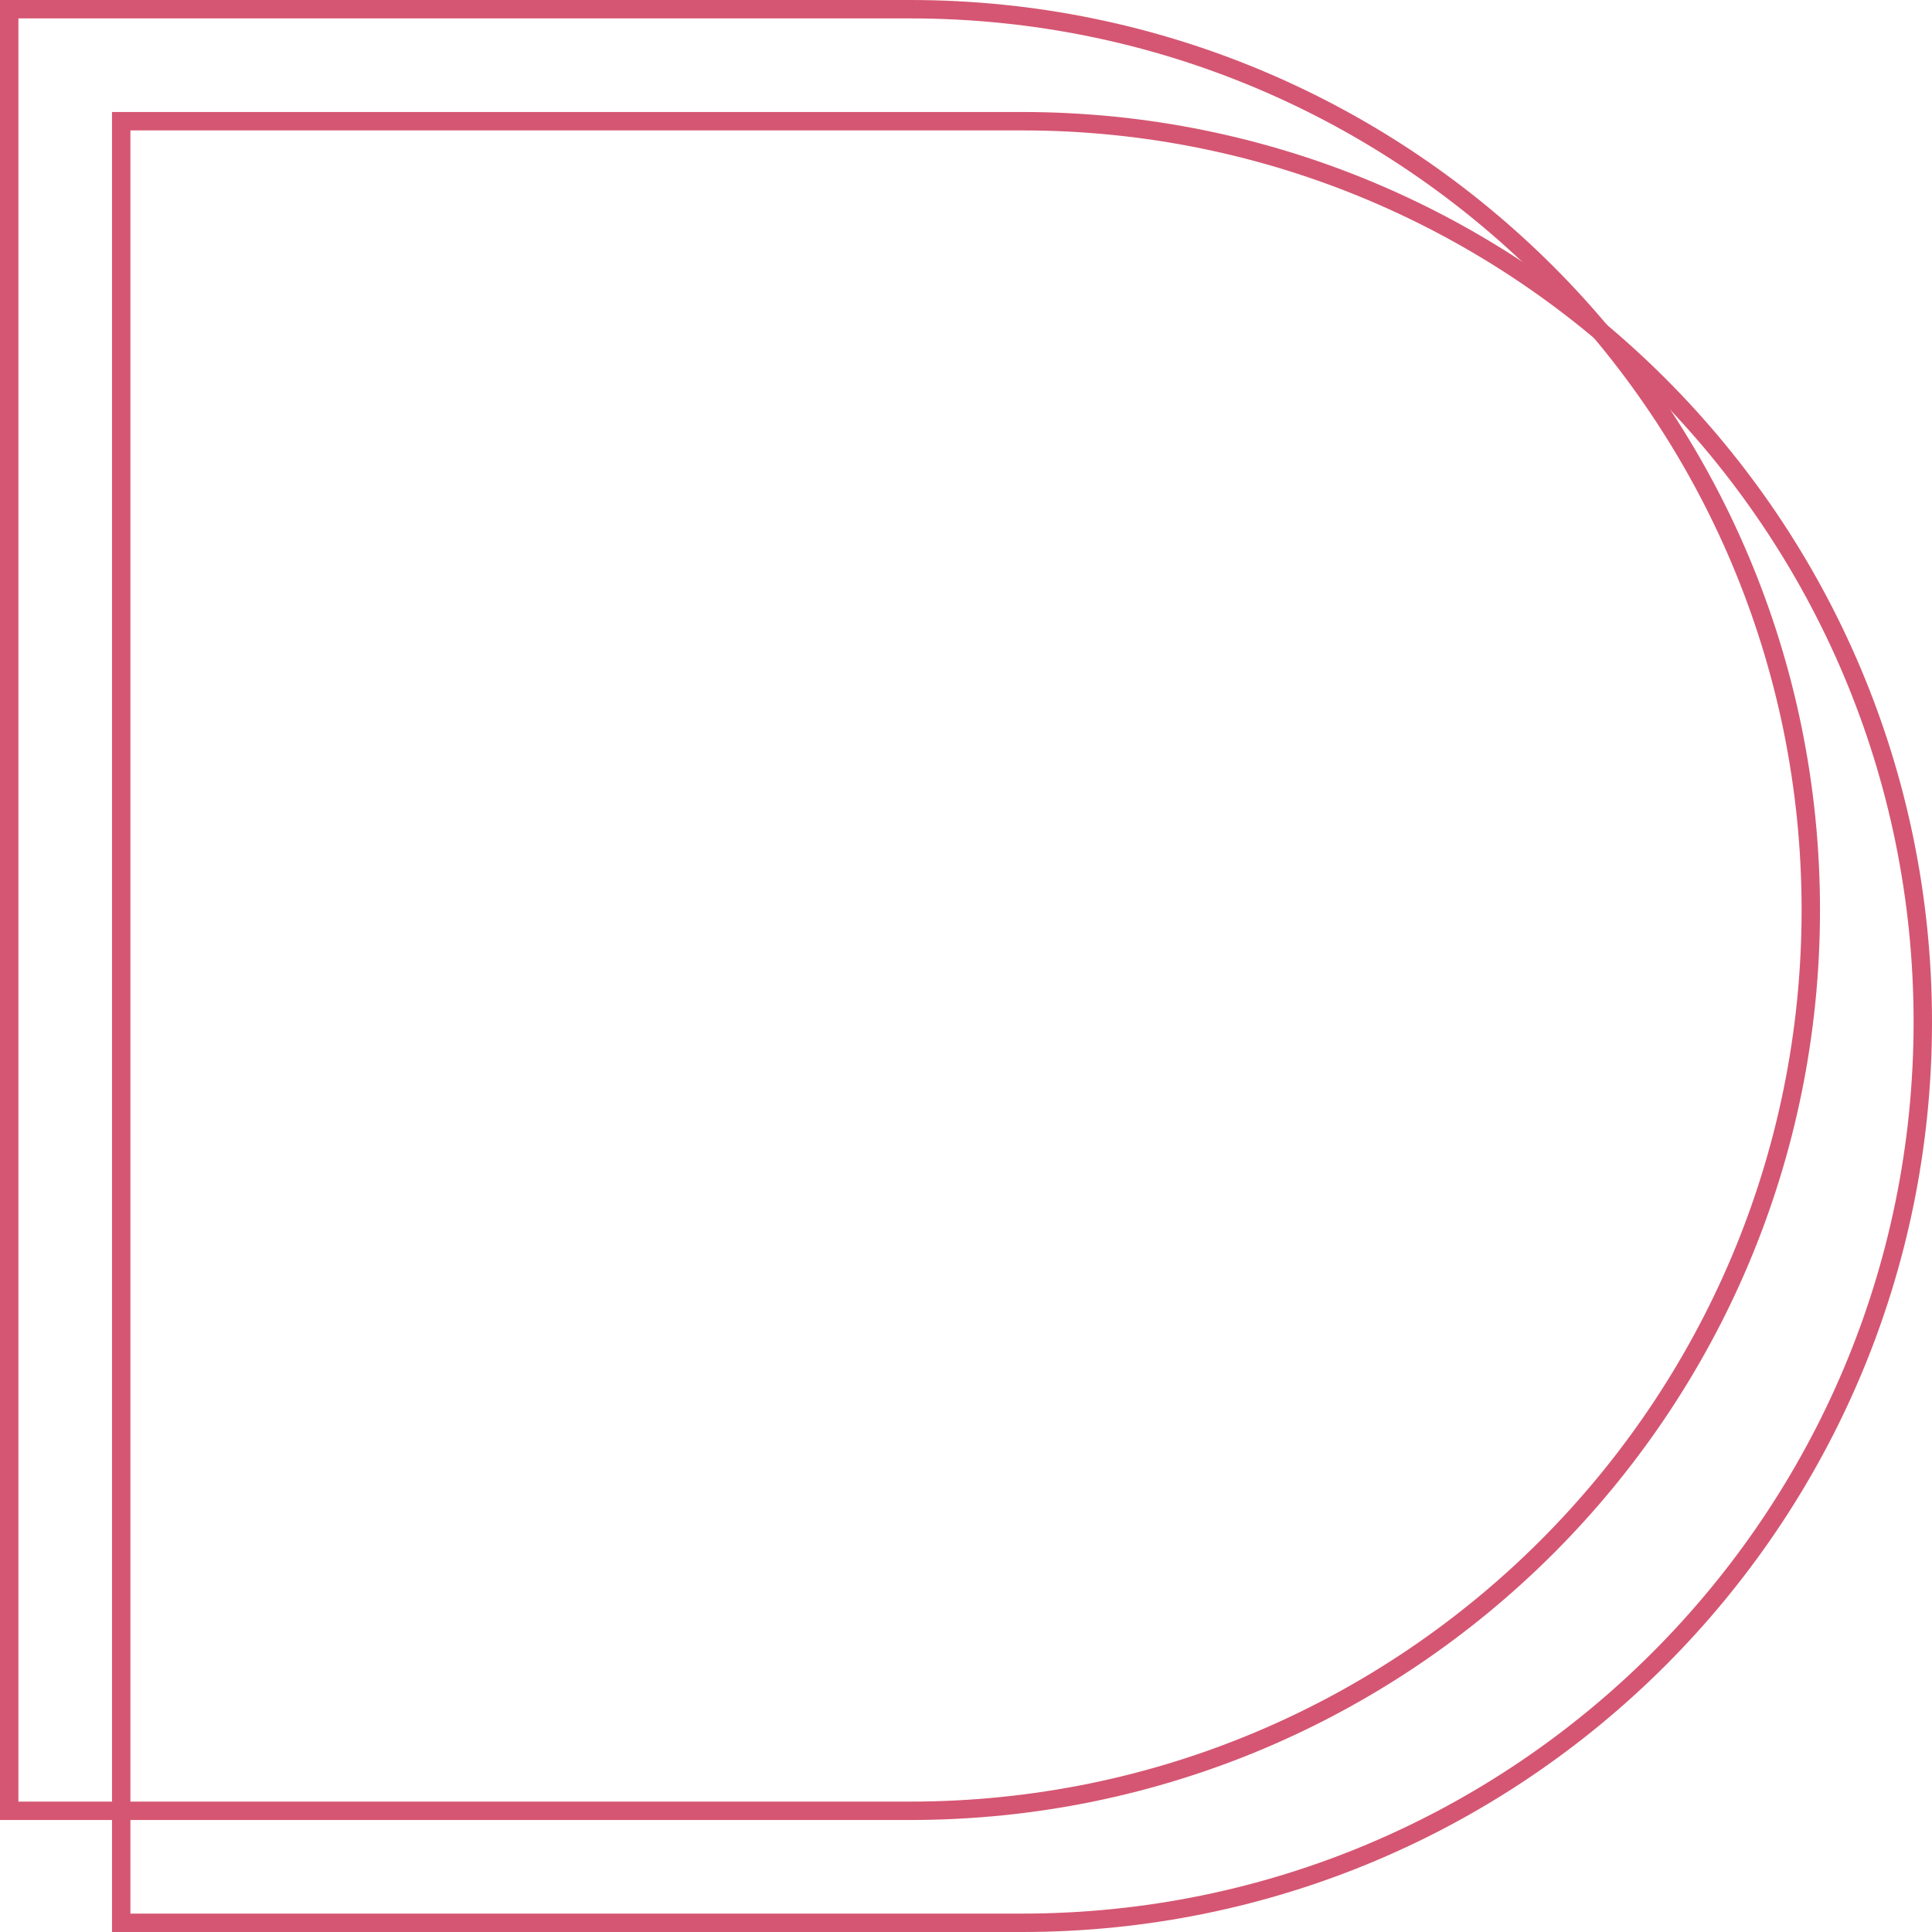
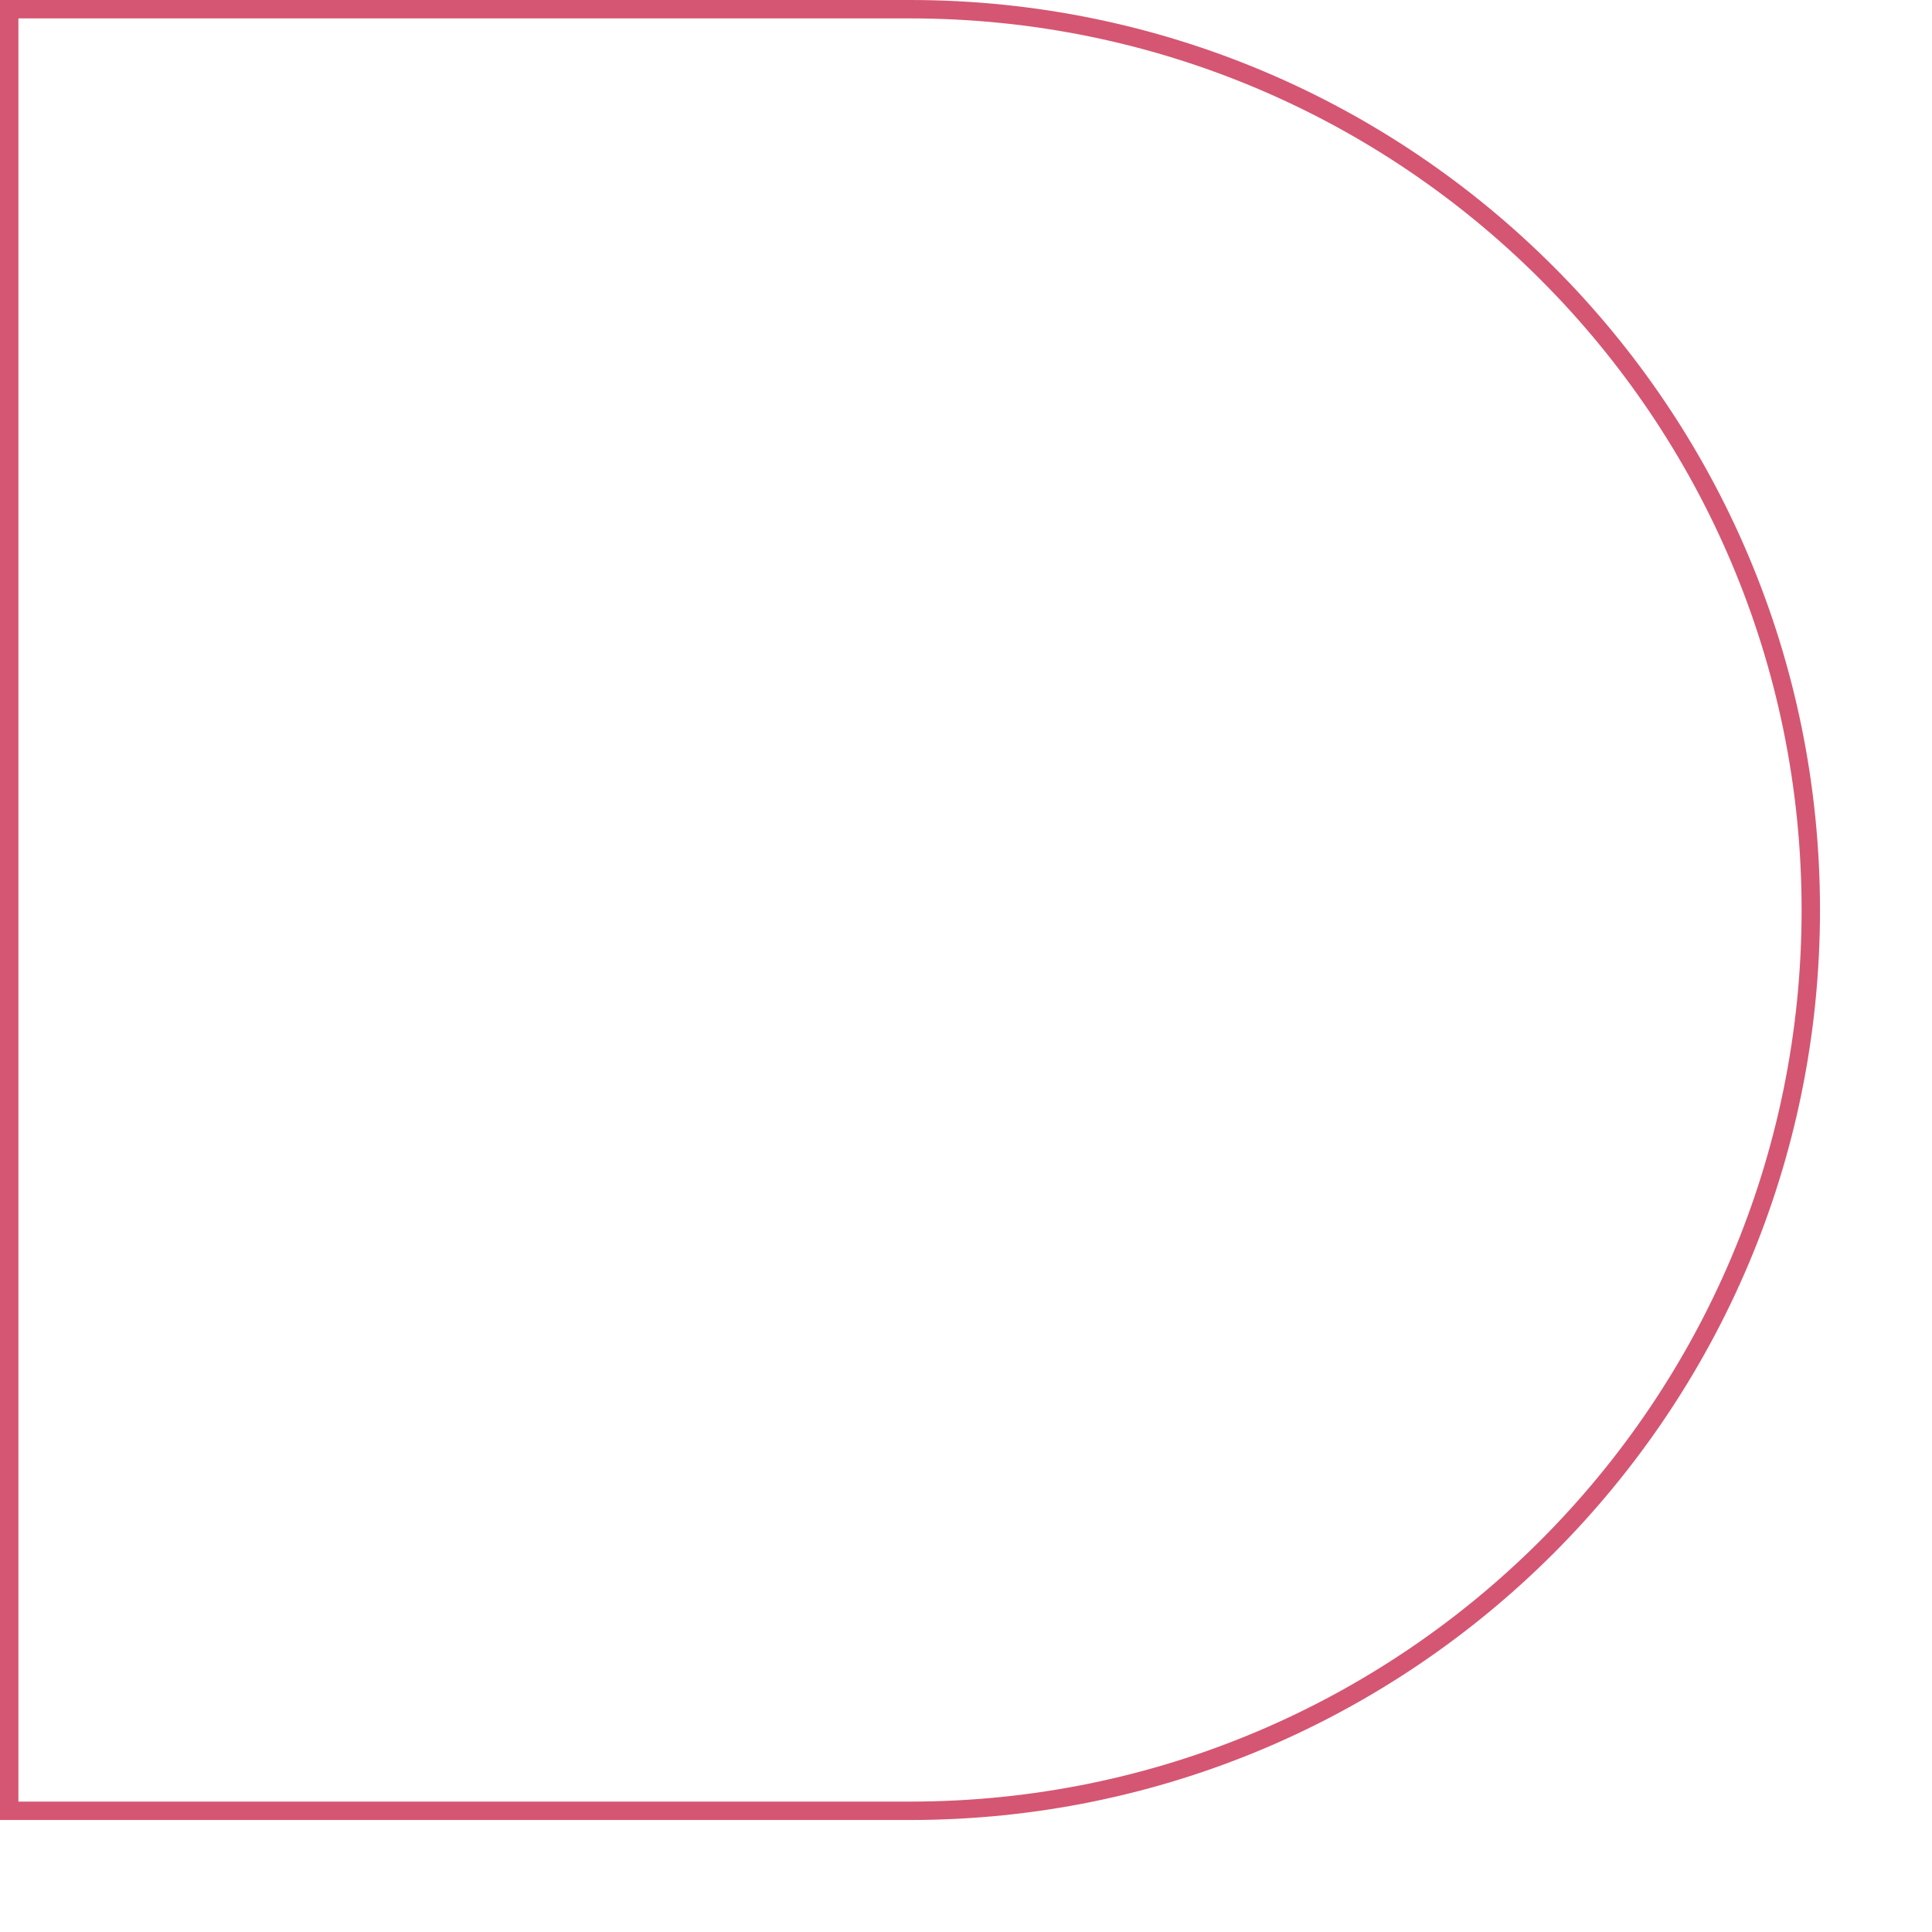
<svg xmlns="http://www.w3.org/2000/svg" width="210" height="210" viewBox="0 0 210 210" fill="none">
  <path d="M1 1H98.913C152.989 1 196.826 44.837 196.826 98.913C196.826 152.989 152.989 196.826 98.913 196.826H1V1Z" stroke="#D55672" stroke-width="2" />
-   <path d="M13.174 13.174H111.087C165.163 13.174 209 57.011 209 111.087C209 165.163 165.163 209 111.087 209H13.174V13.174Z" stroke="#D55672" stroke-width="2" />
</svg>